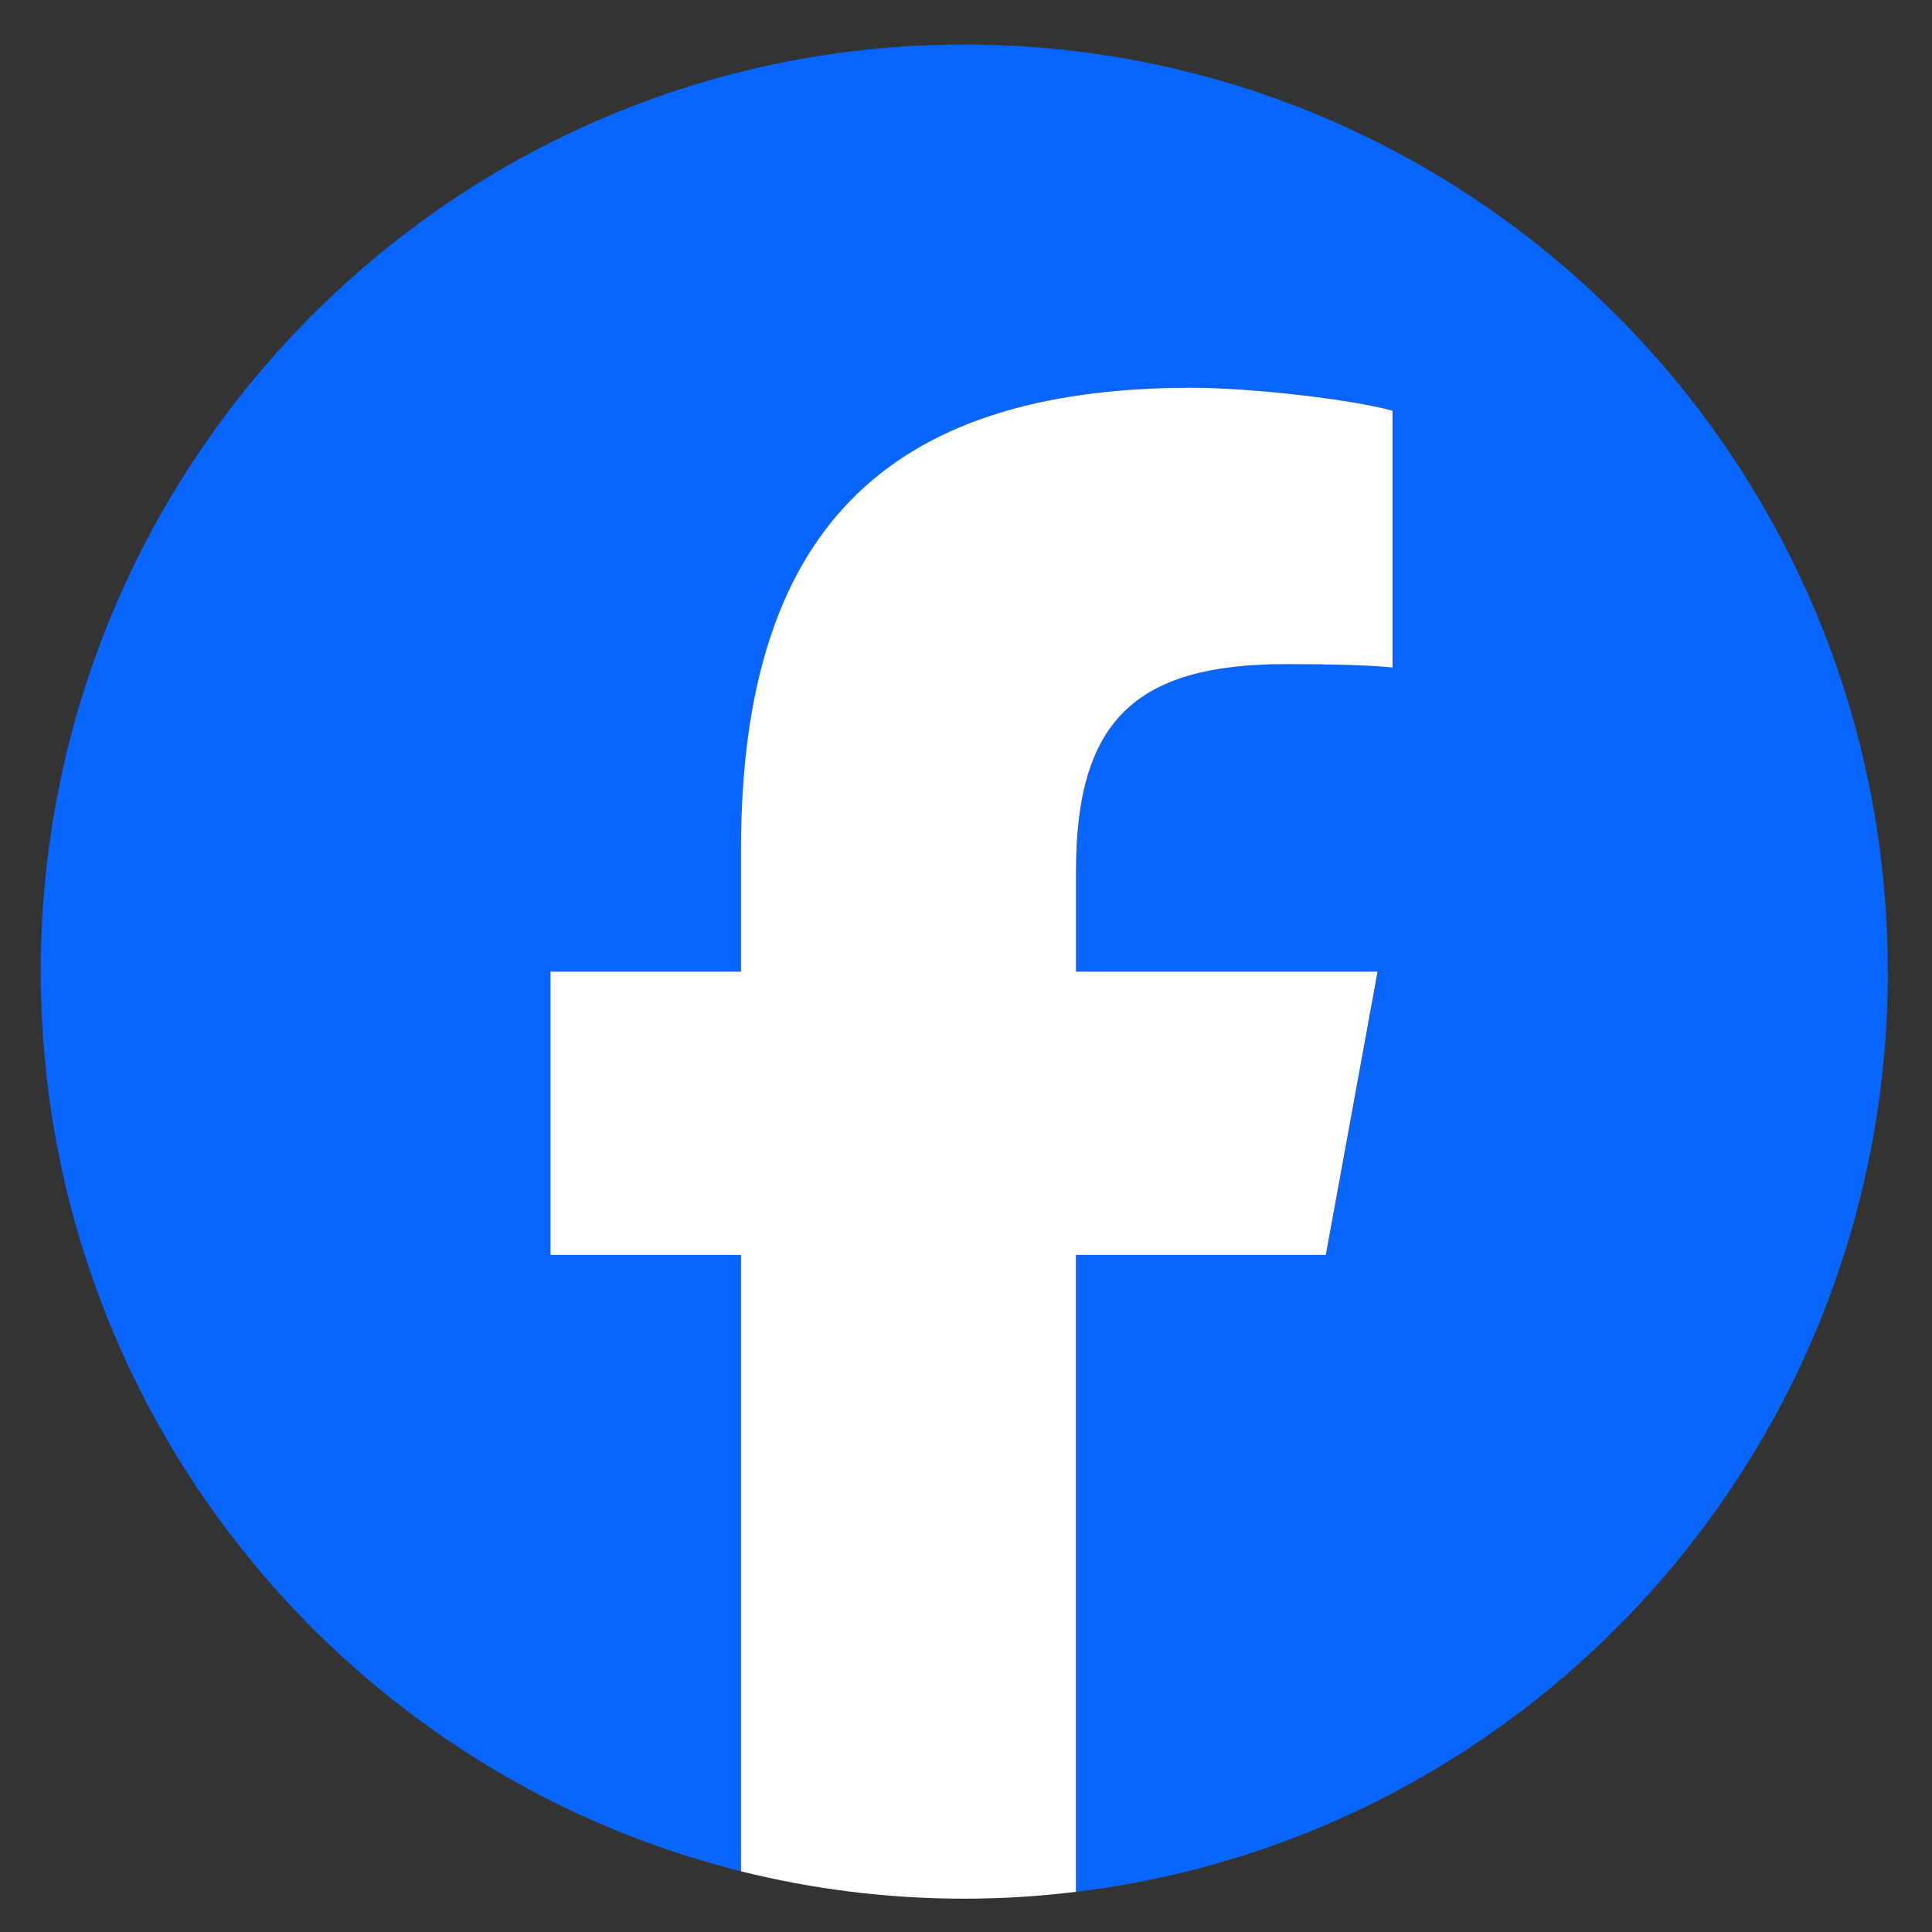
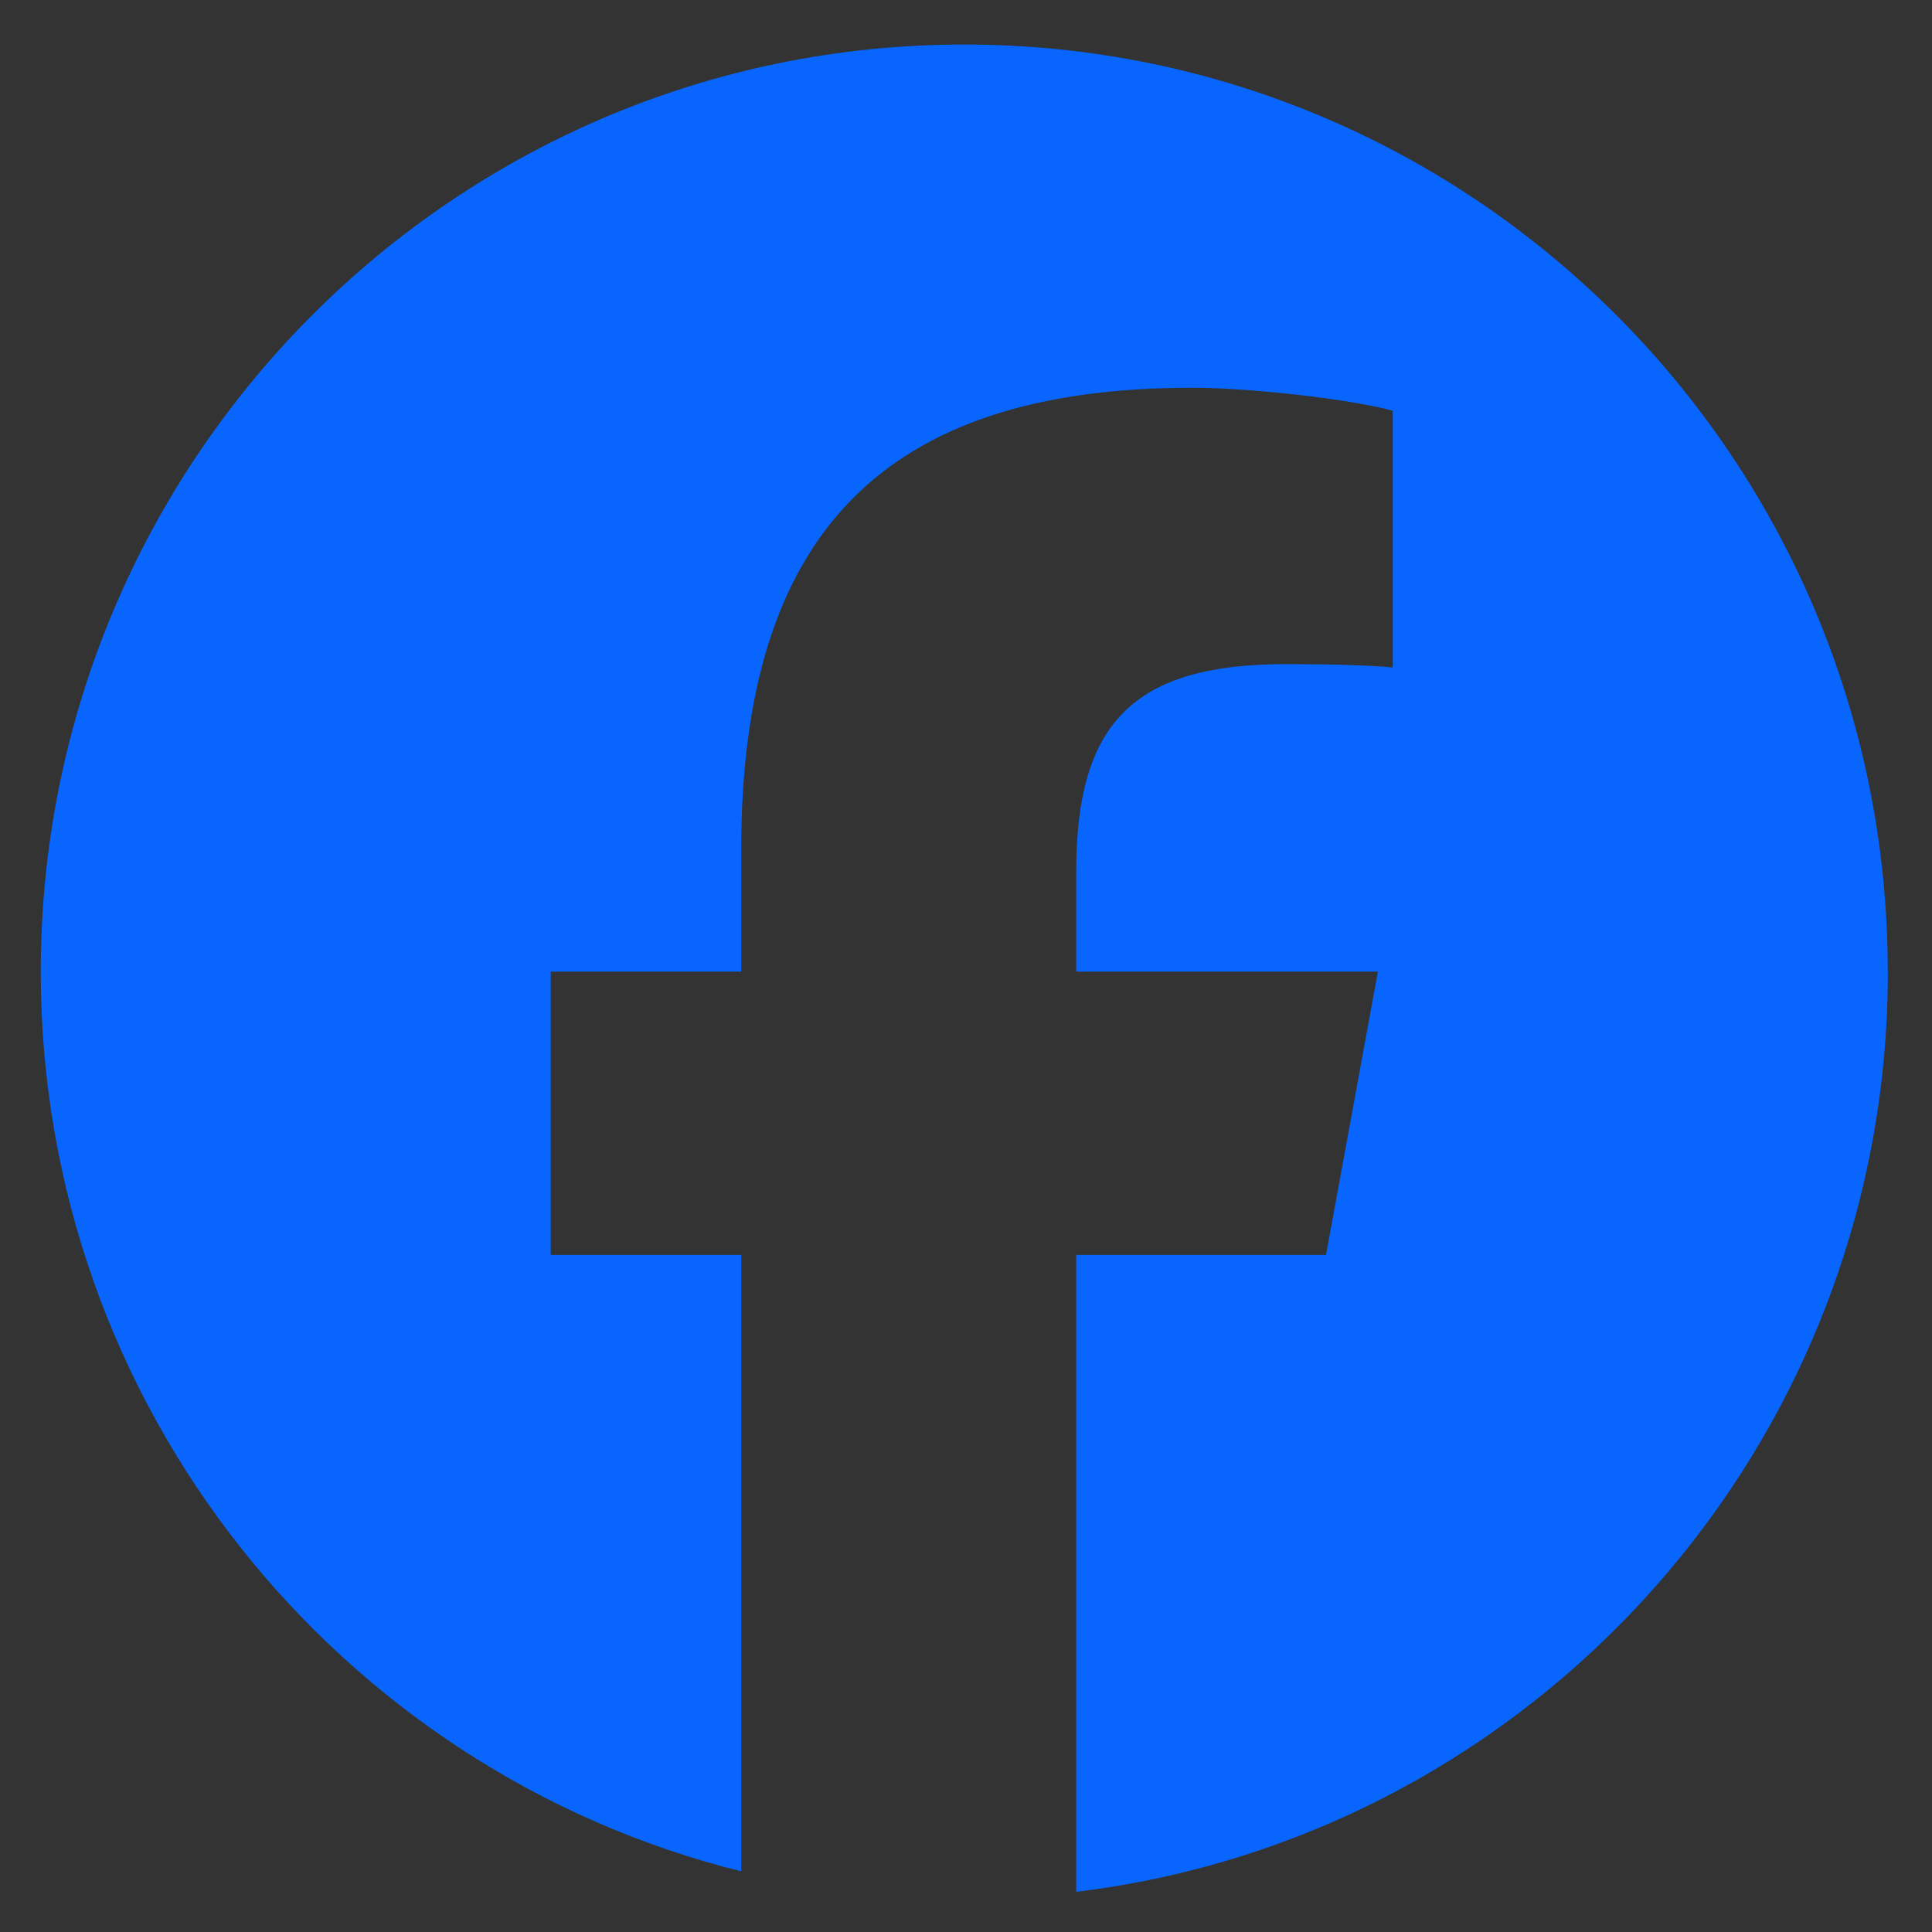
<svg xmlns="http://www.w3.org/2000/svg" width="20" height="20" viewBox="0 0 20 20" fill="none">
  <rect x="0" y="0" width="20" height="20" fill="#333333" stroke="none" />
  <path d="M19.542 10.058C19.542 4.758 15.262 0.461 9.982 0.461C4.702 0.461 0.422 4.758 0.422 10.058C0.422 14.558 3.509 18.335 7.673 19.372V12.991H5.701V10.058H7.673V8.794C7.673 5.528 9.145 4.014 12.34 4.014C12.946 4.014 13.991 4.133 14.418 4.252V6.91C14.193 6.887 13.801 6.875 13.314 6.875C11.746 6.875 11.141 7.471 11.141 9.021V10.058H14.264L13.727 12.991H11.141V19.584C15.875 19.011 19.543 14.965 19.543 10.058H19.542Z" fill="#0866FF" />
-   <path d="M13.725 12.991L14.261 10.058H11.139V9.021C11.139 7.471 11.744 6.875 13.312 6.875C13.799 6.875 14.191 6.887 14.416 6.91V4.252C13.989 4.133 12.944 4.014 12.338 4.014C9.143 4.014 7.671 5.528 7.671 8.794V10.058H5.699V12.991H7.671V19.372C8.41 19.556 9.184 19.655 9.98 19.655C10.372 19.655 10.758 19.631 11.138 19.584V12.991H13.725H13.725Z" fill="white" />
</svg>